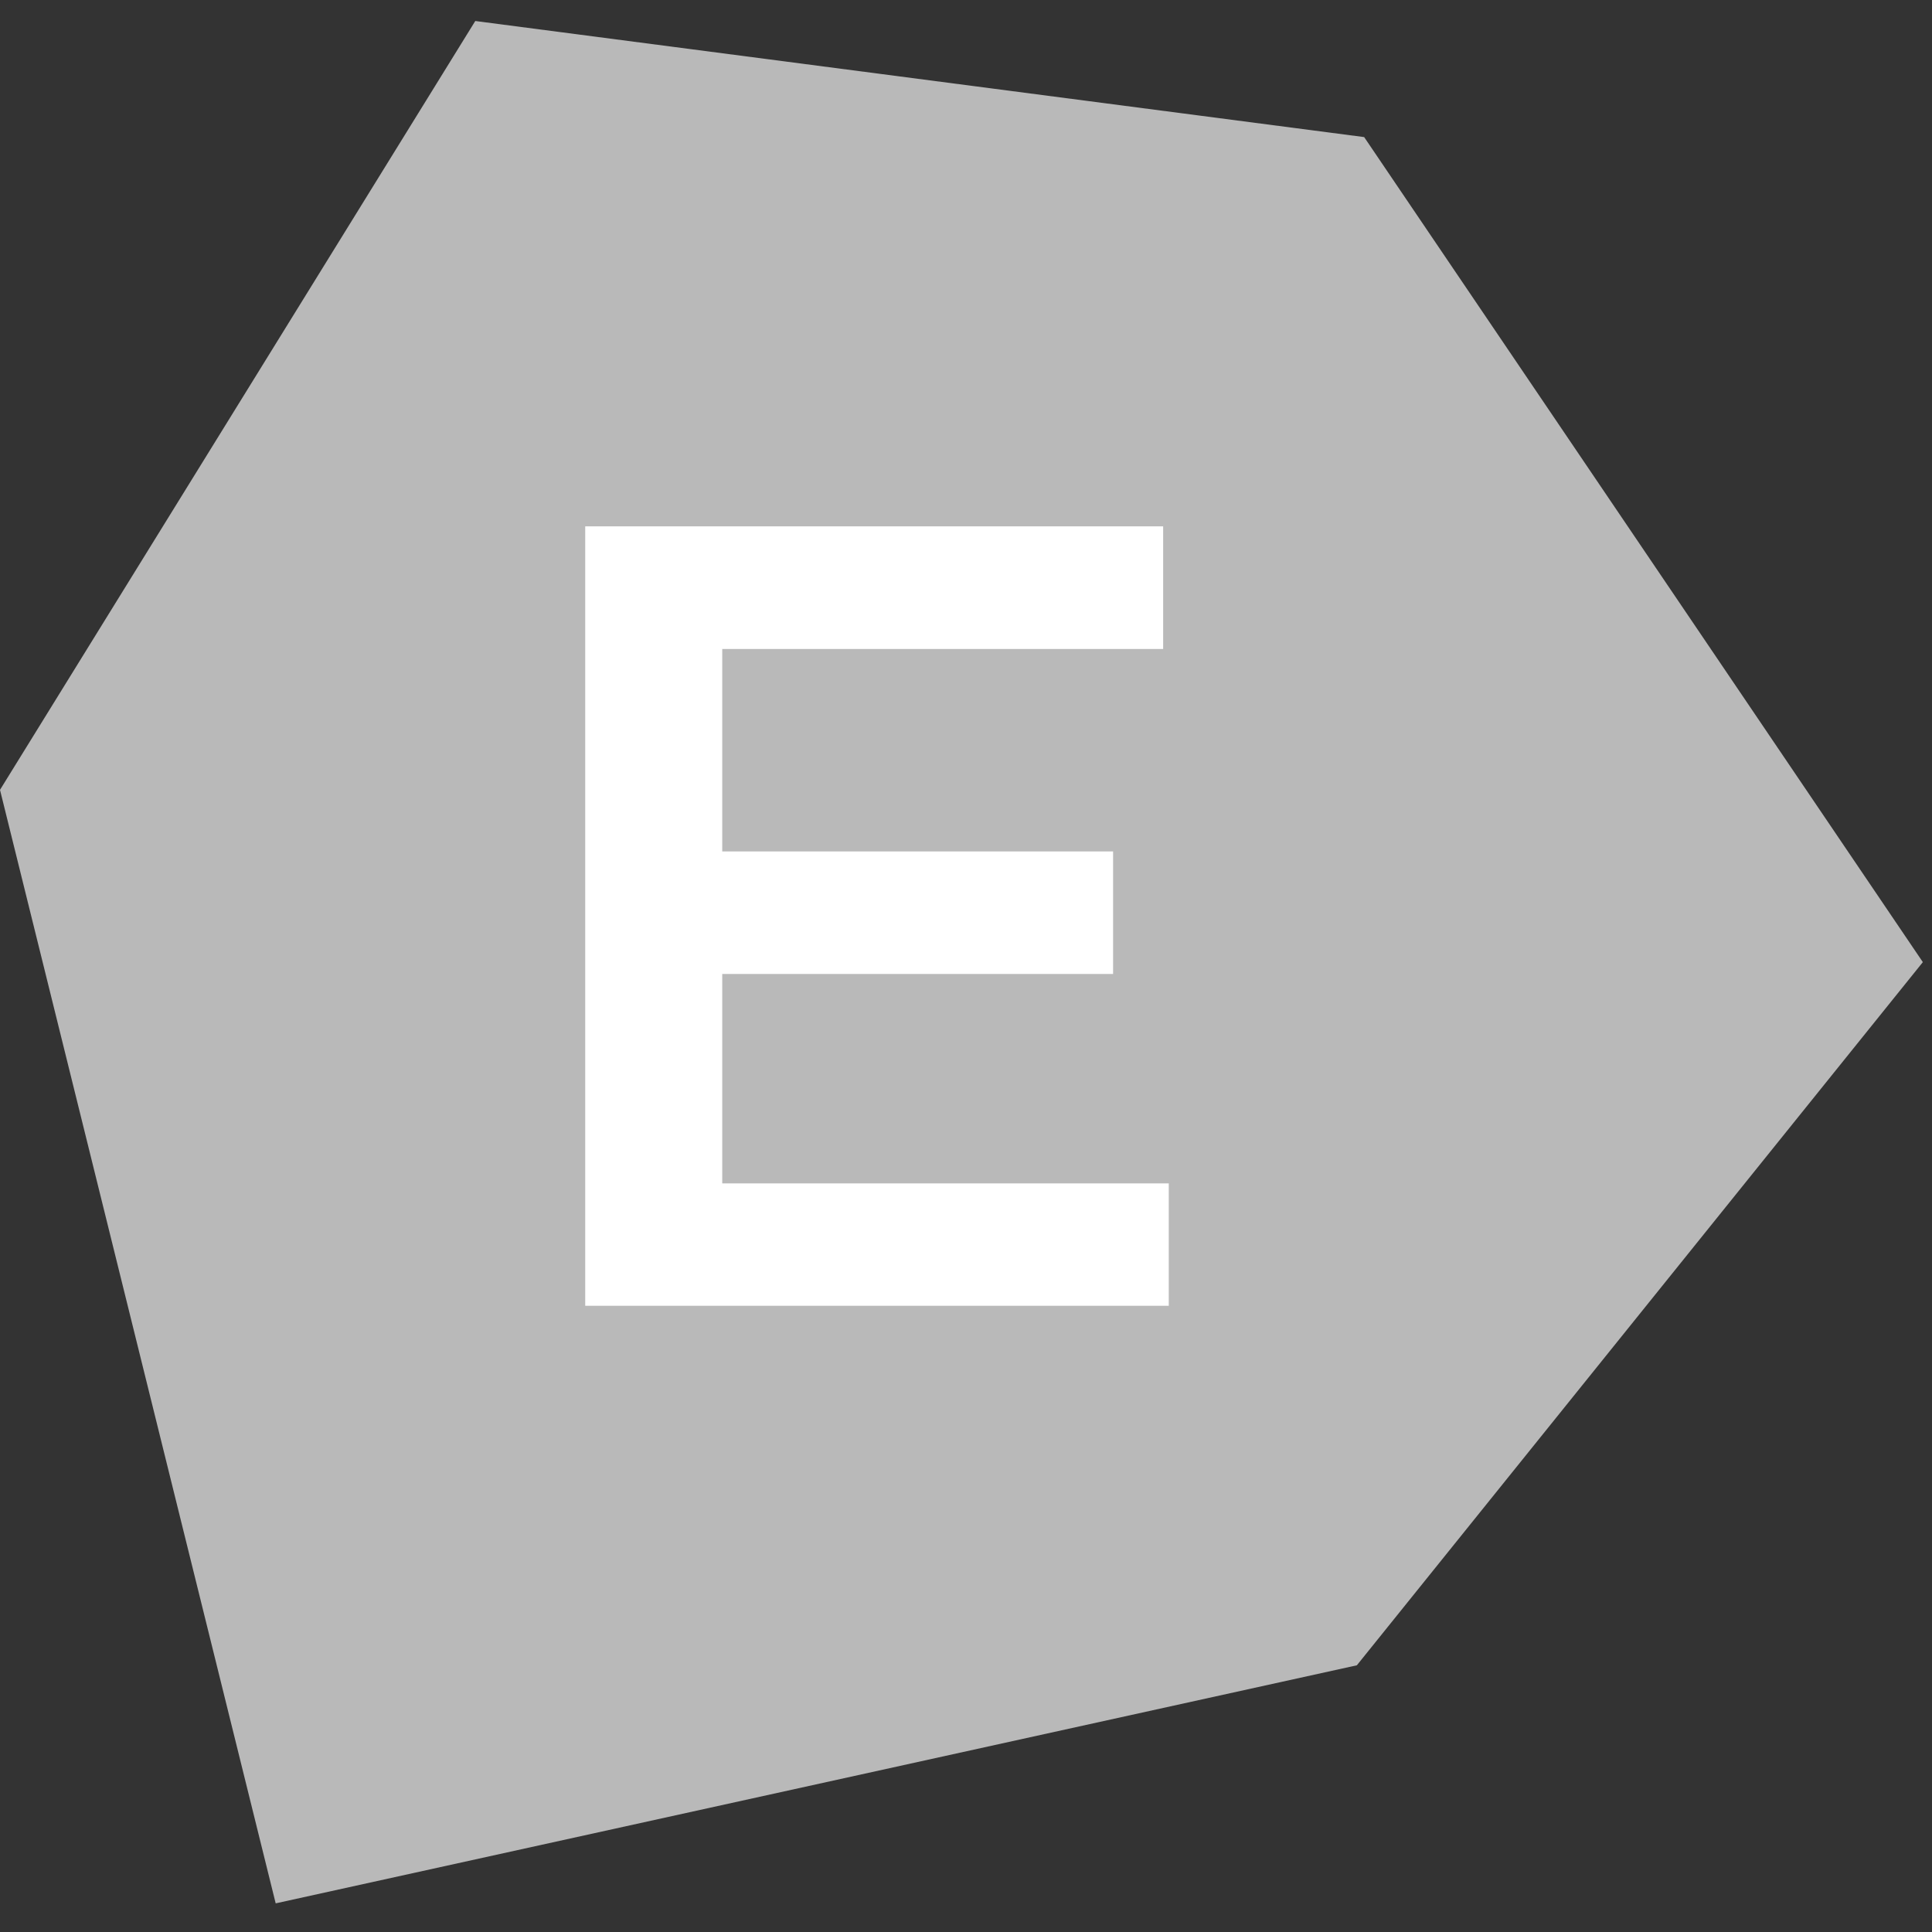
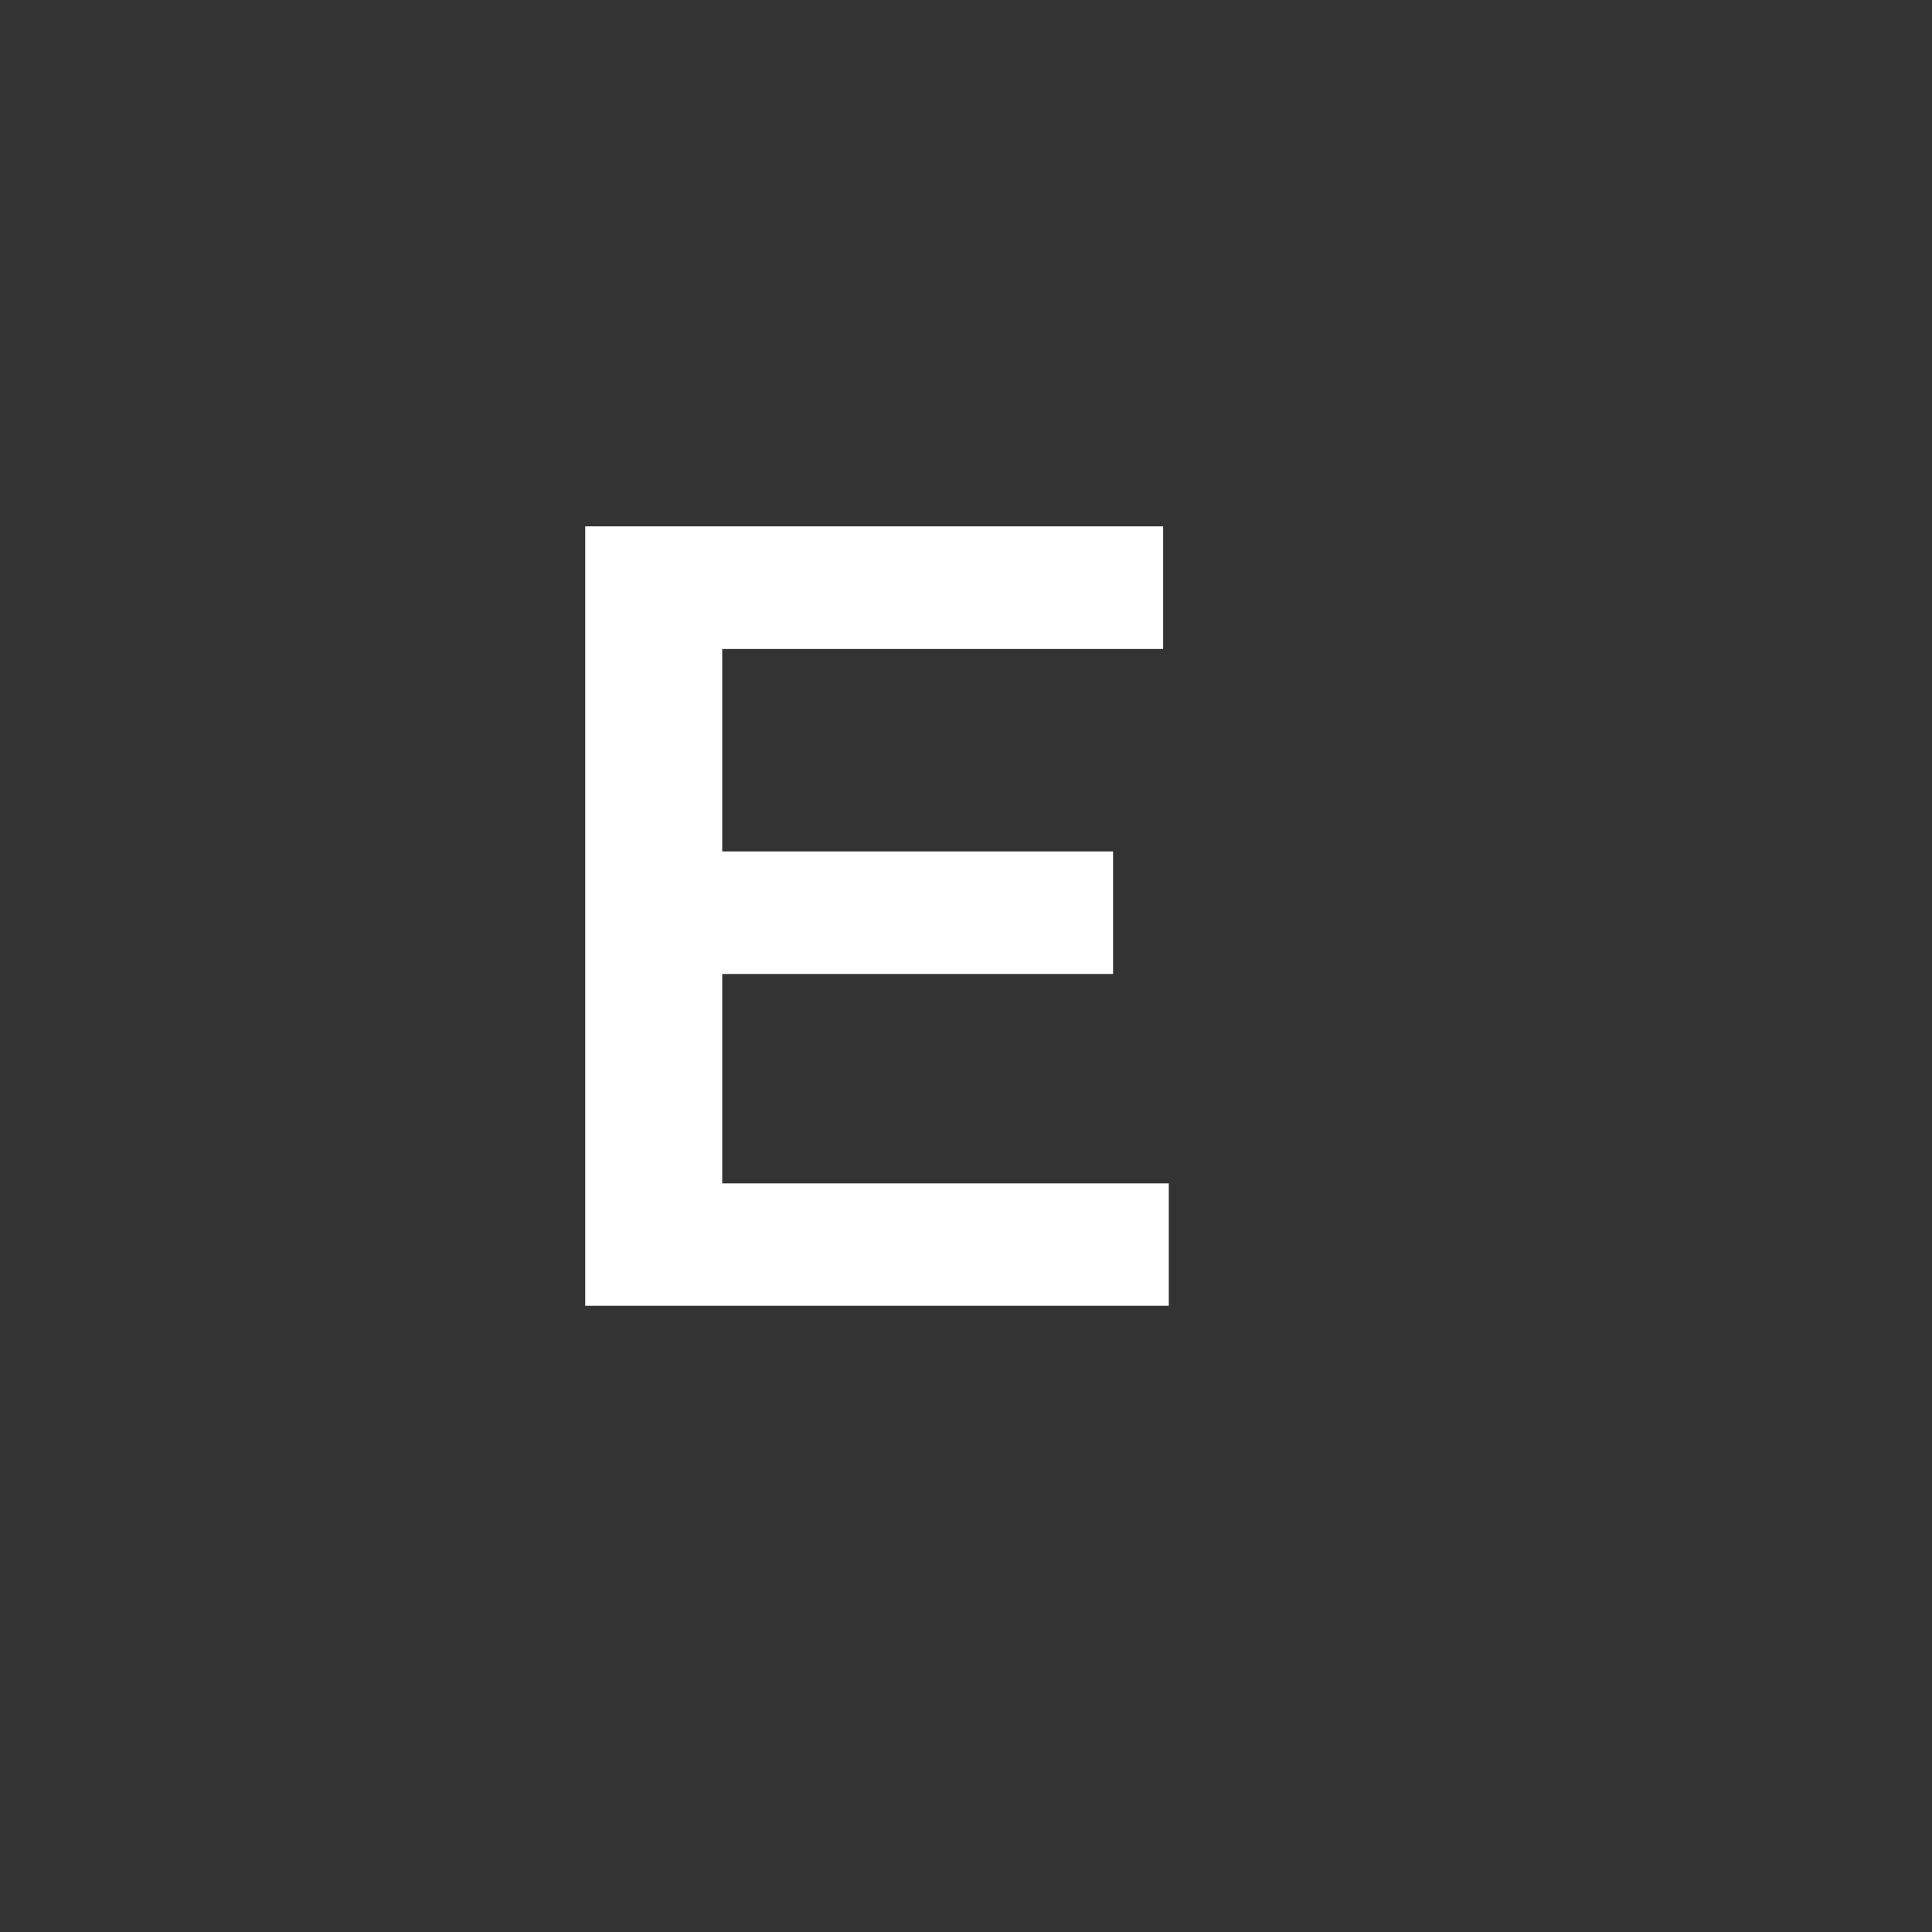
<svg xmlns="http://www.w3.org/2000/svg" version="1.1" id="Layer_1" x="0px" y="0px" width="23px" height="23px" viewBox="0 0 23 23" enable-background="new 0 0 23 23" xml:space="preserve">
  <rect x="0" y="0" width="23" height="23" fill="#333333" stroke="none" />
-   <polygon fill="#B9B9B9" points="5.658,0.25 0,9.403 3.282,22.659 16.153,19.825 22.891,11.454 16.24,1.632 " />
  <polygon fill="#FFFFFF" points="6.967,6.266 13.847,6.266 13.847,7.726 8.598,7.726 8.598,10.136 13.251,10.136 13.251,11.595   8.598,11.595 8.598,14.088 13.914,14.088 13.914,15.545 6.967,15.545 " />
</svg>